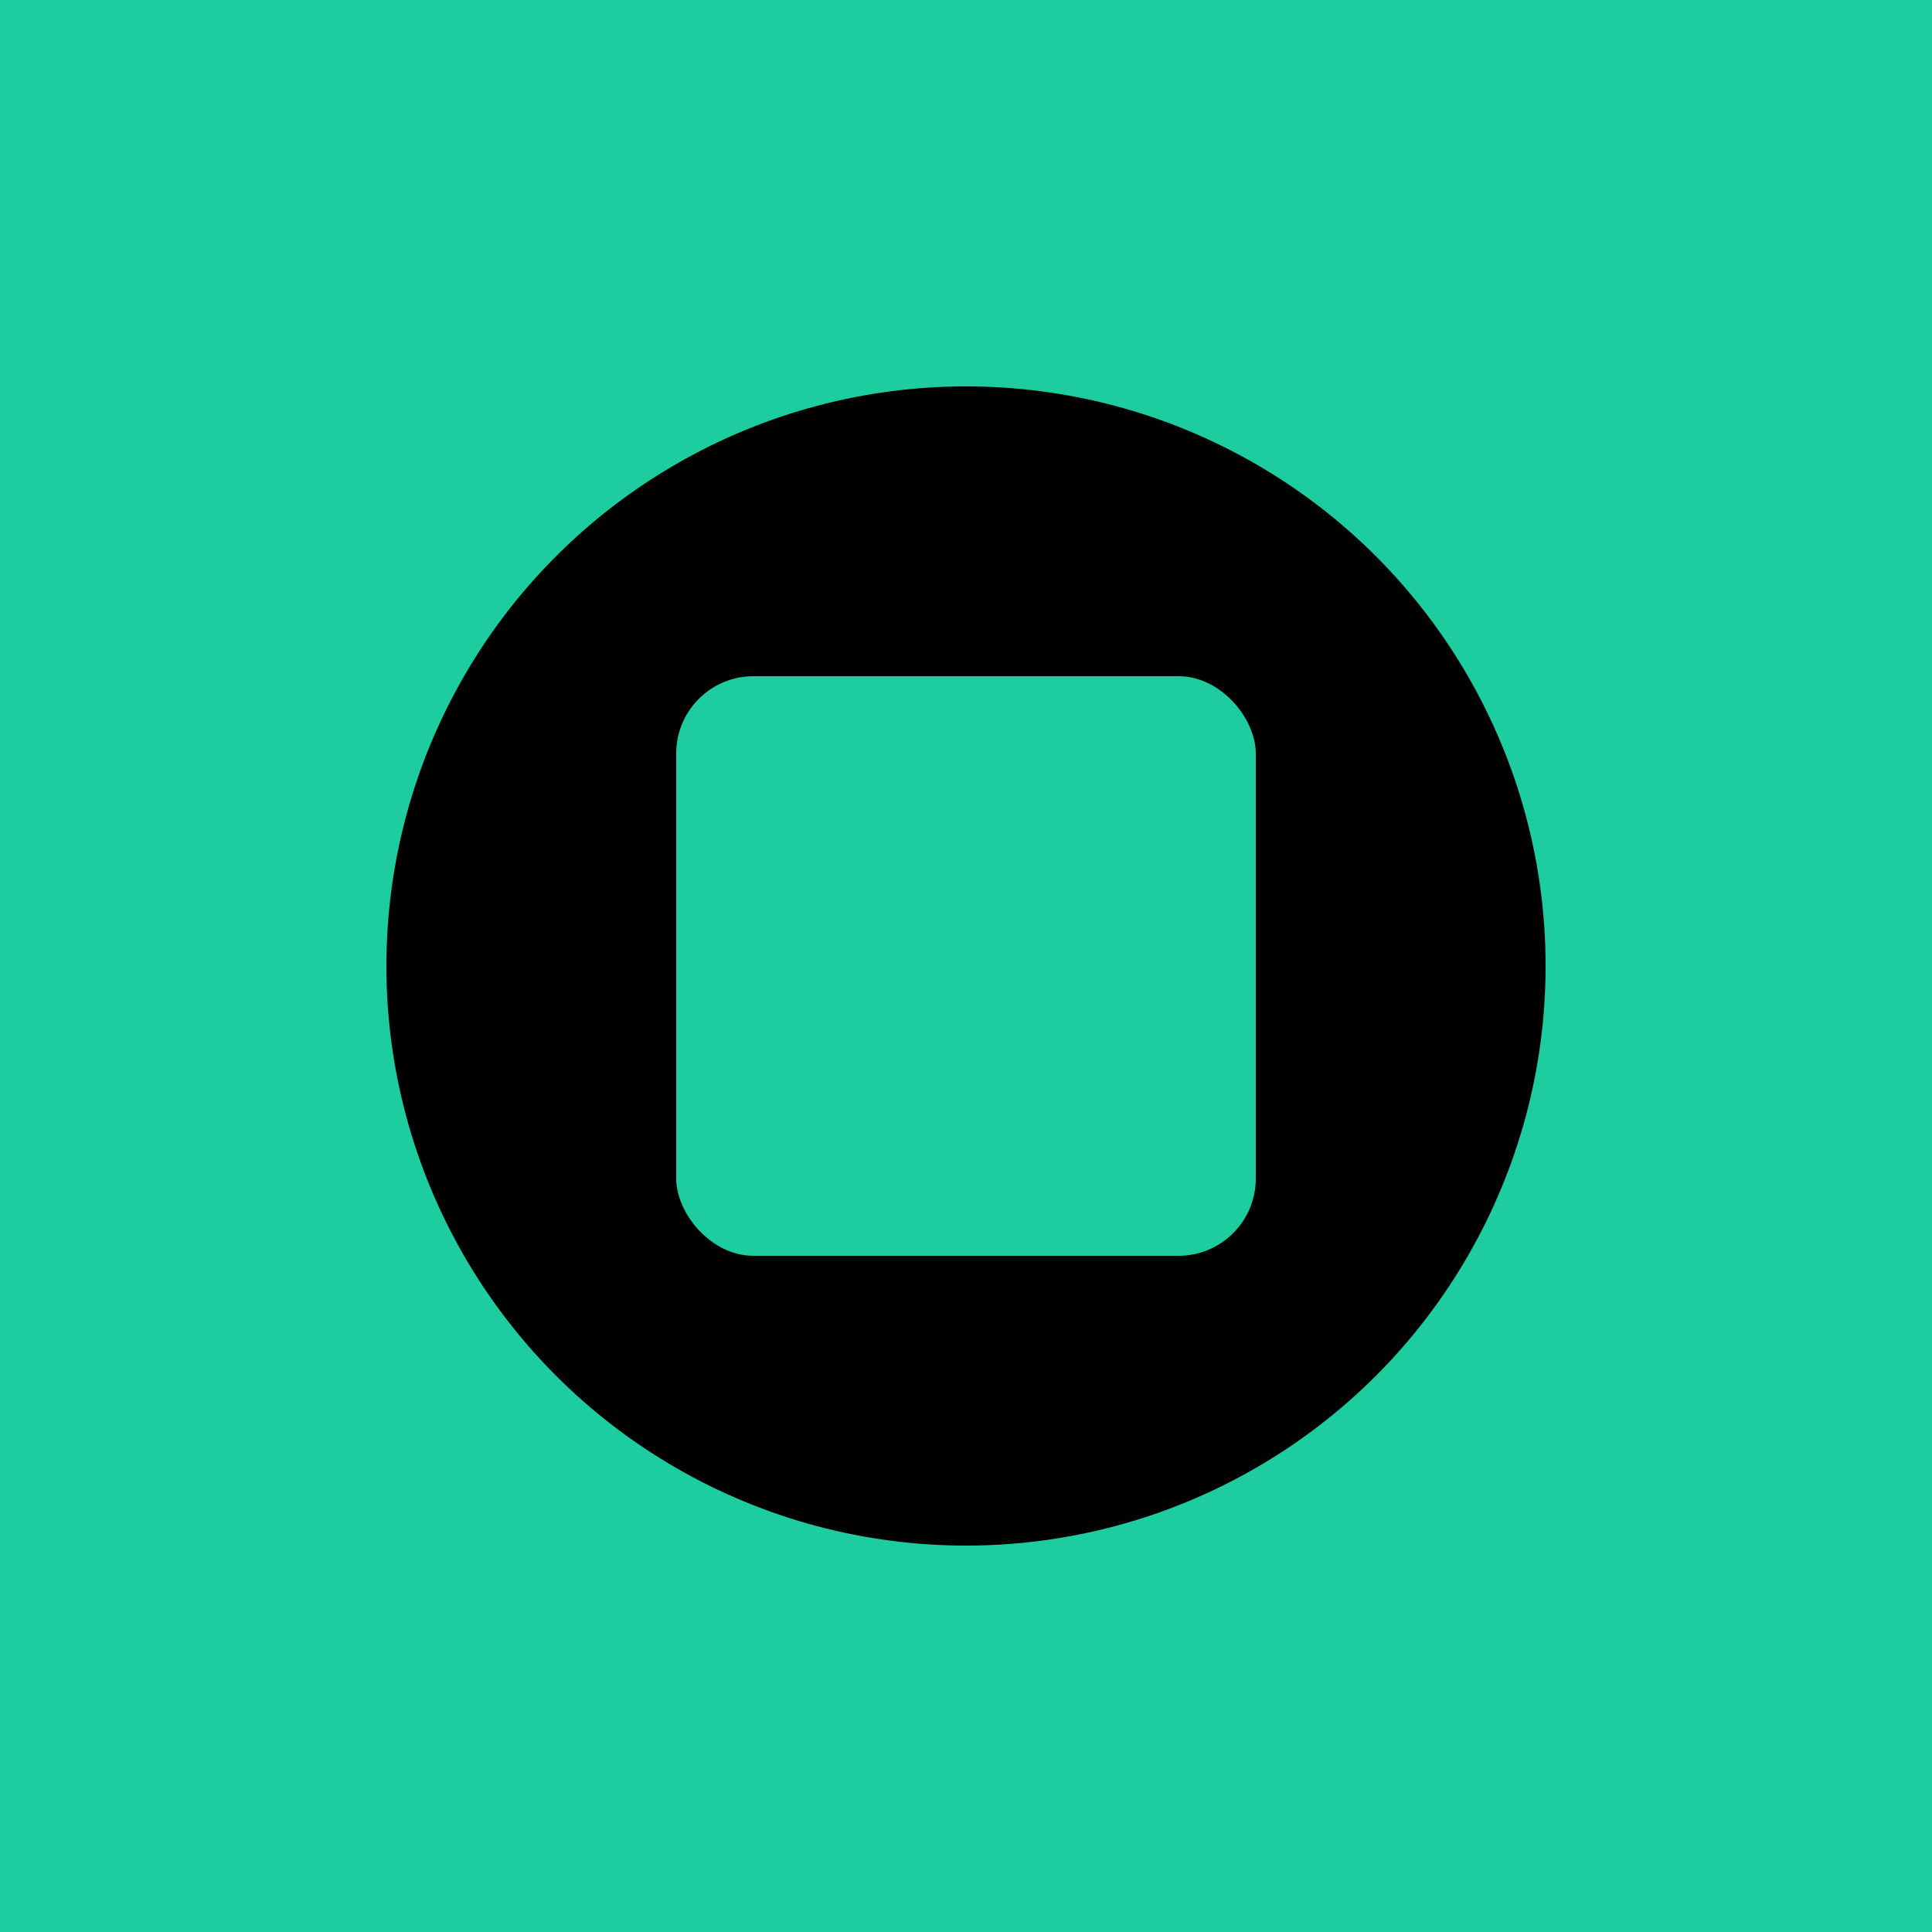
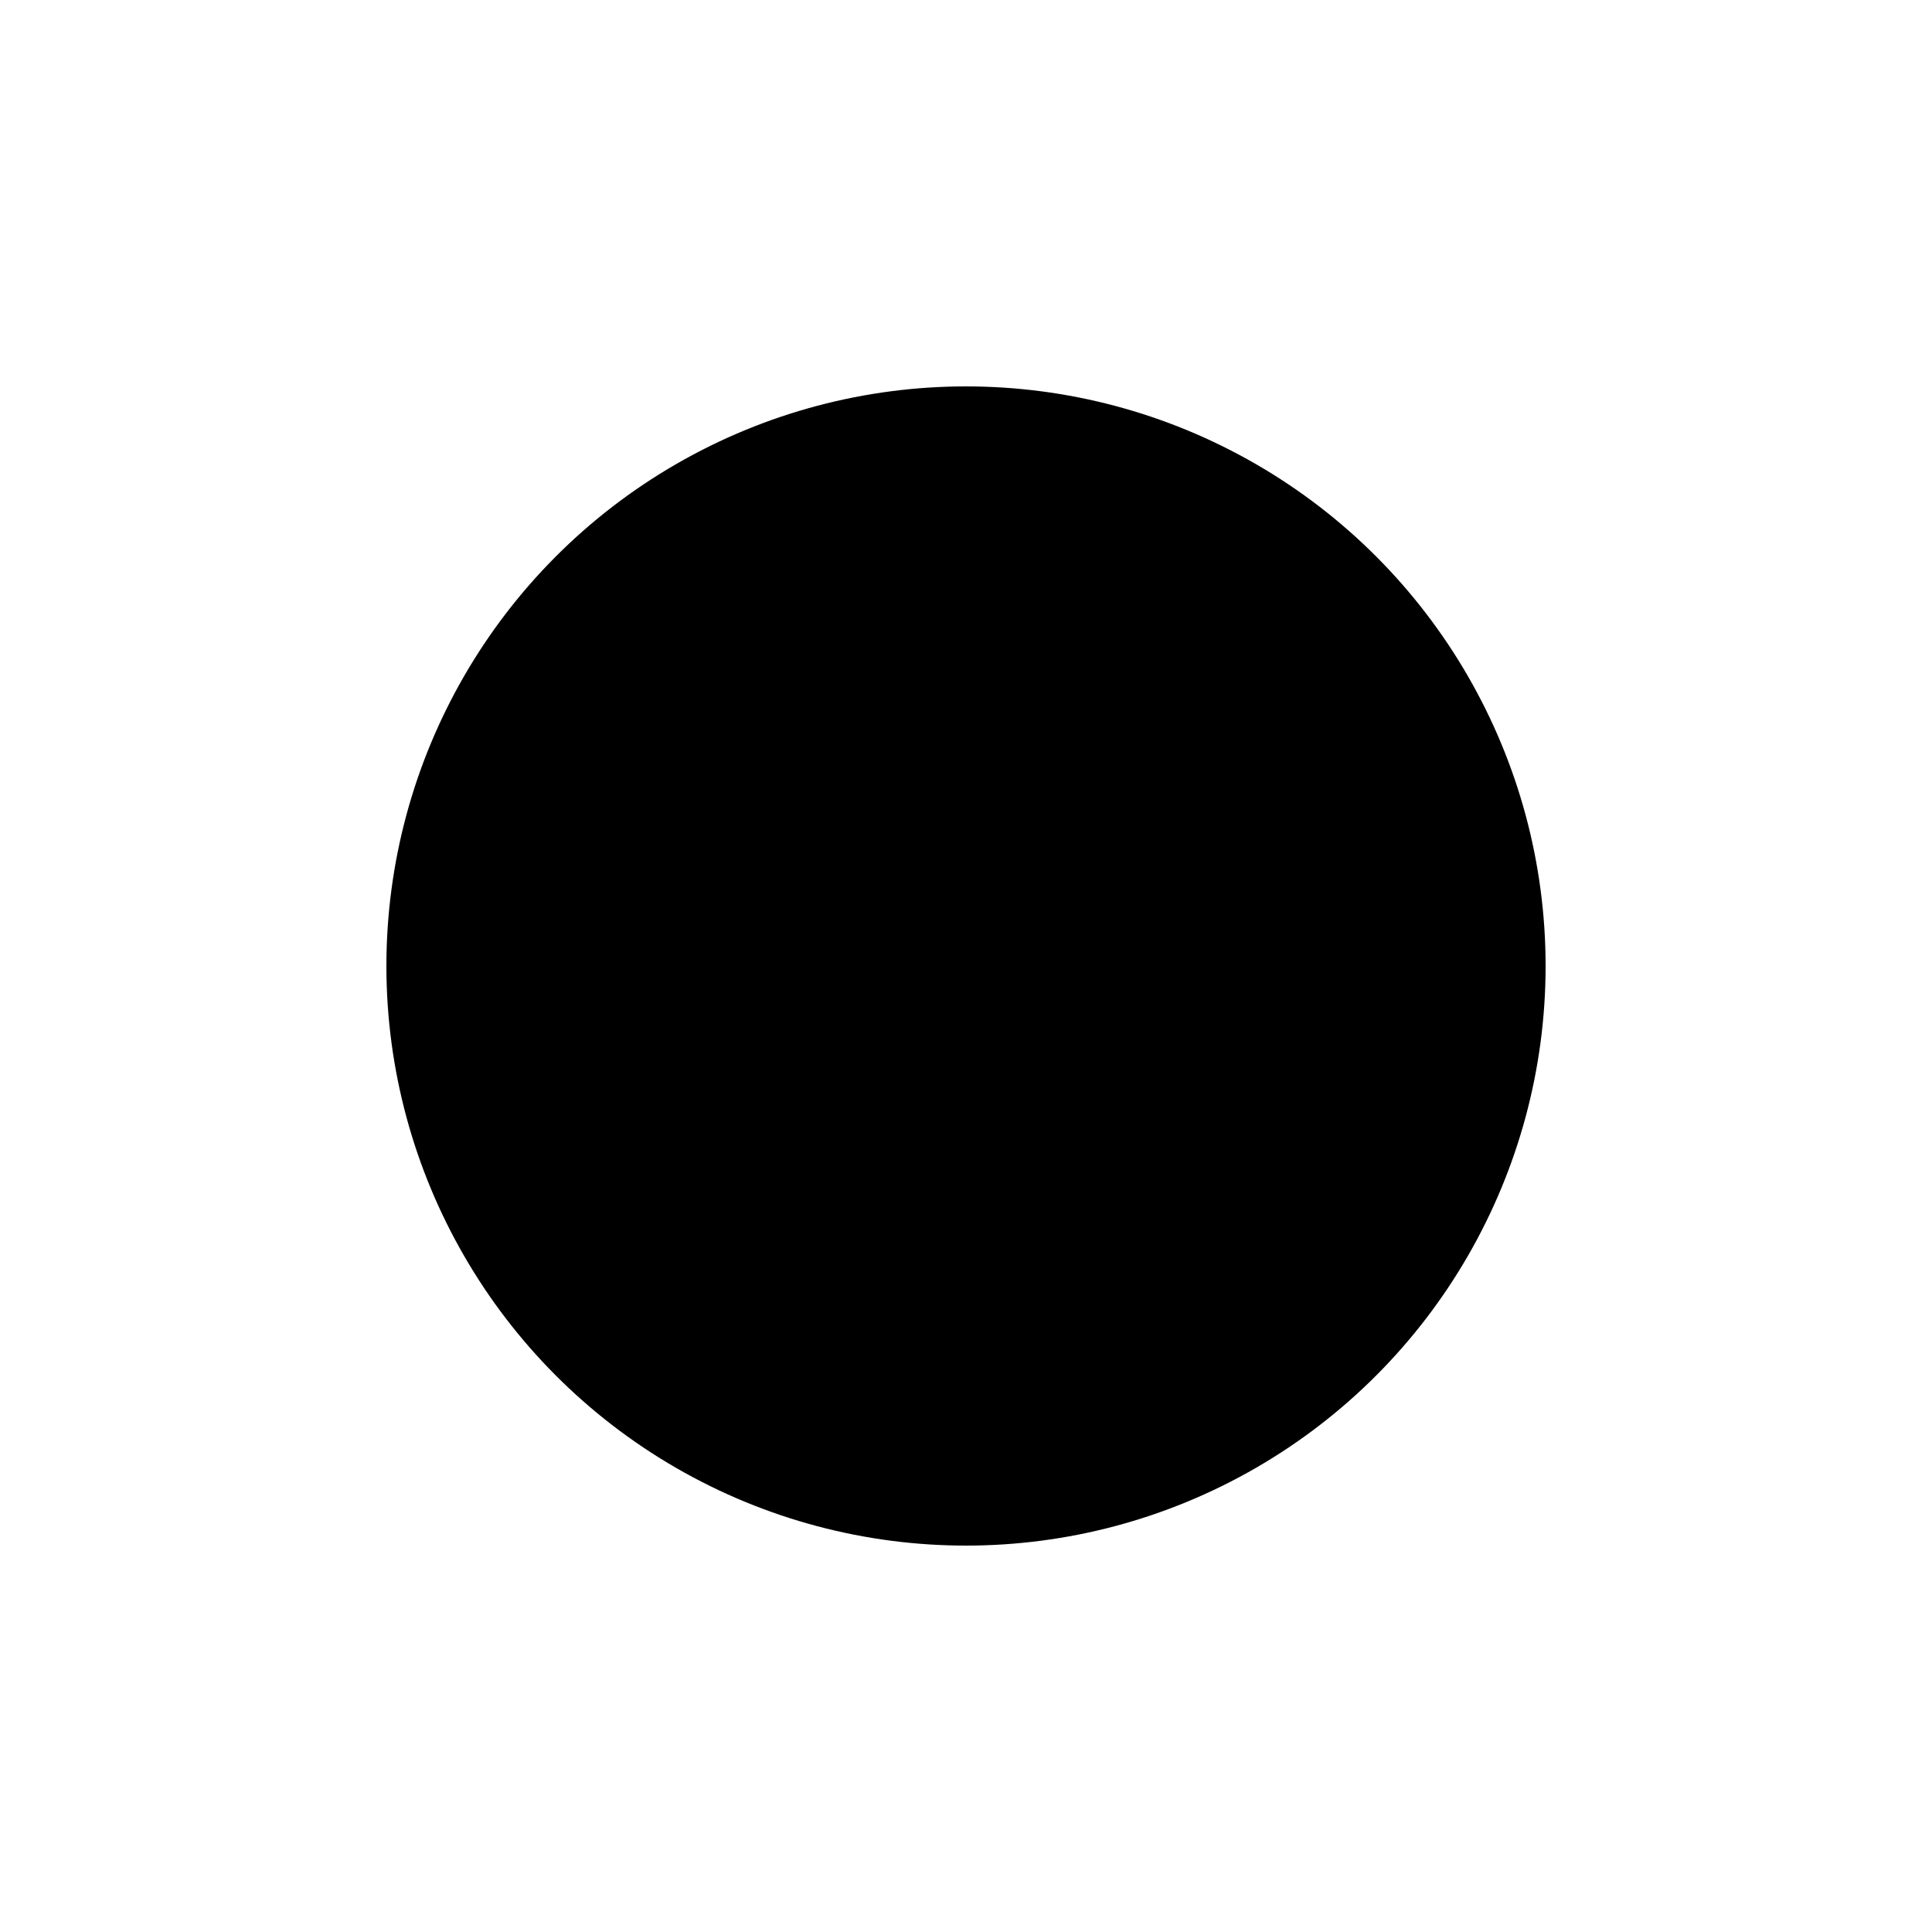
<svg xmlns="http://www.w3.org/2000/svg" viewBox="0 0 100 100">
-   <rect width="100" height="100" fill="#1DCD9F" />
  <circle cx="50" cy="50" r="30" fill="#000000" />
-   <rect x="35" y="35" width="30" height="30" fill="#1DCD9F" rx="4" />
</svg>